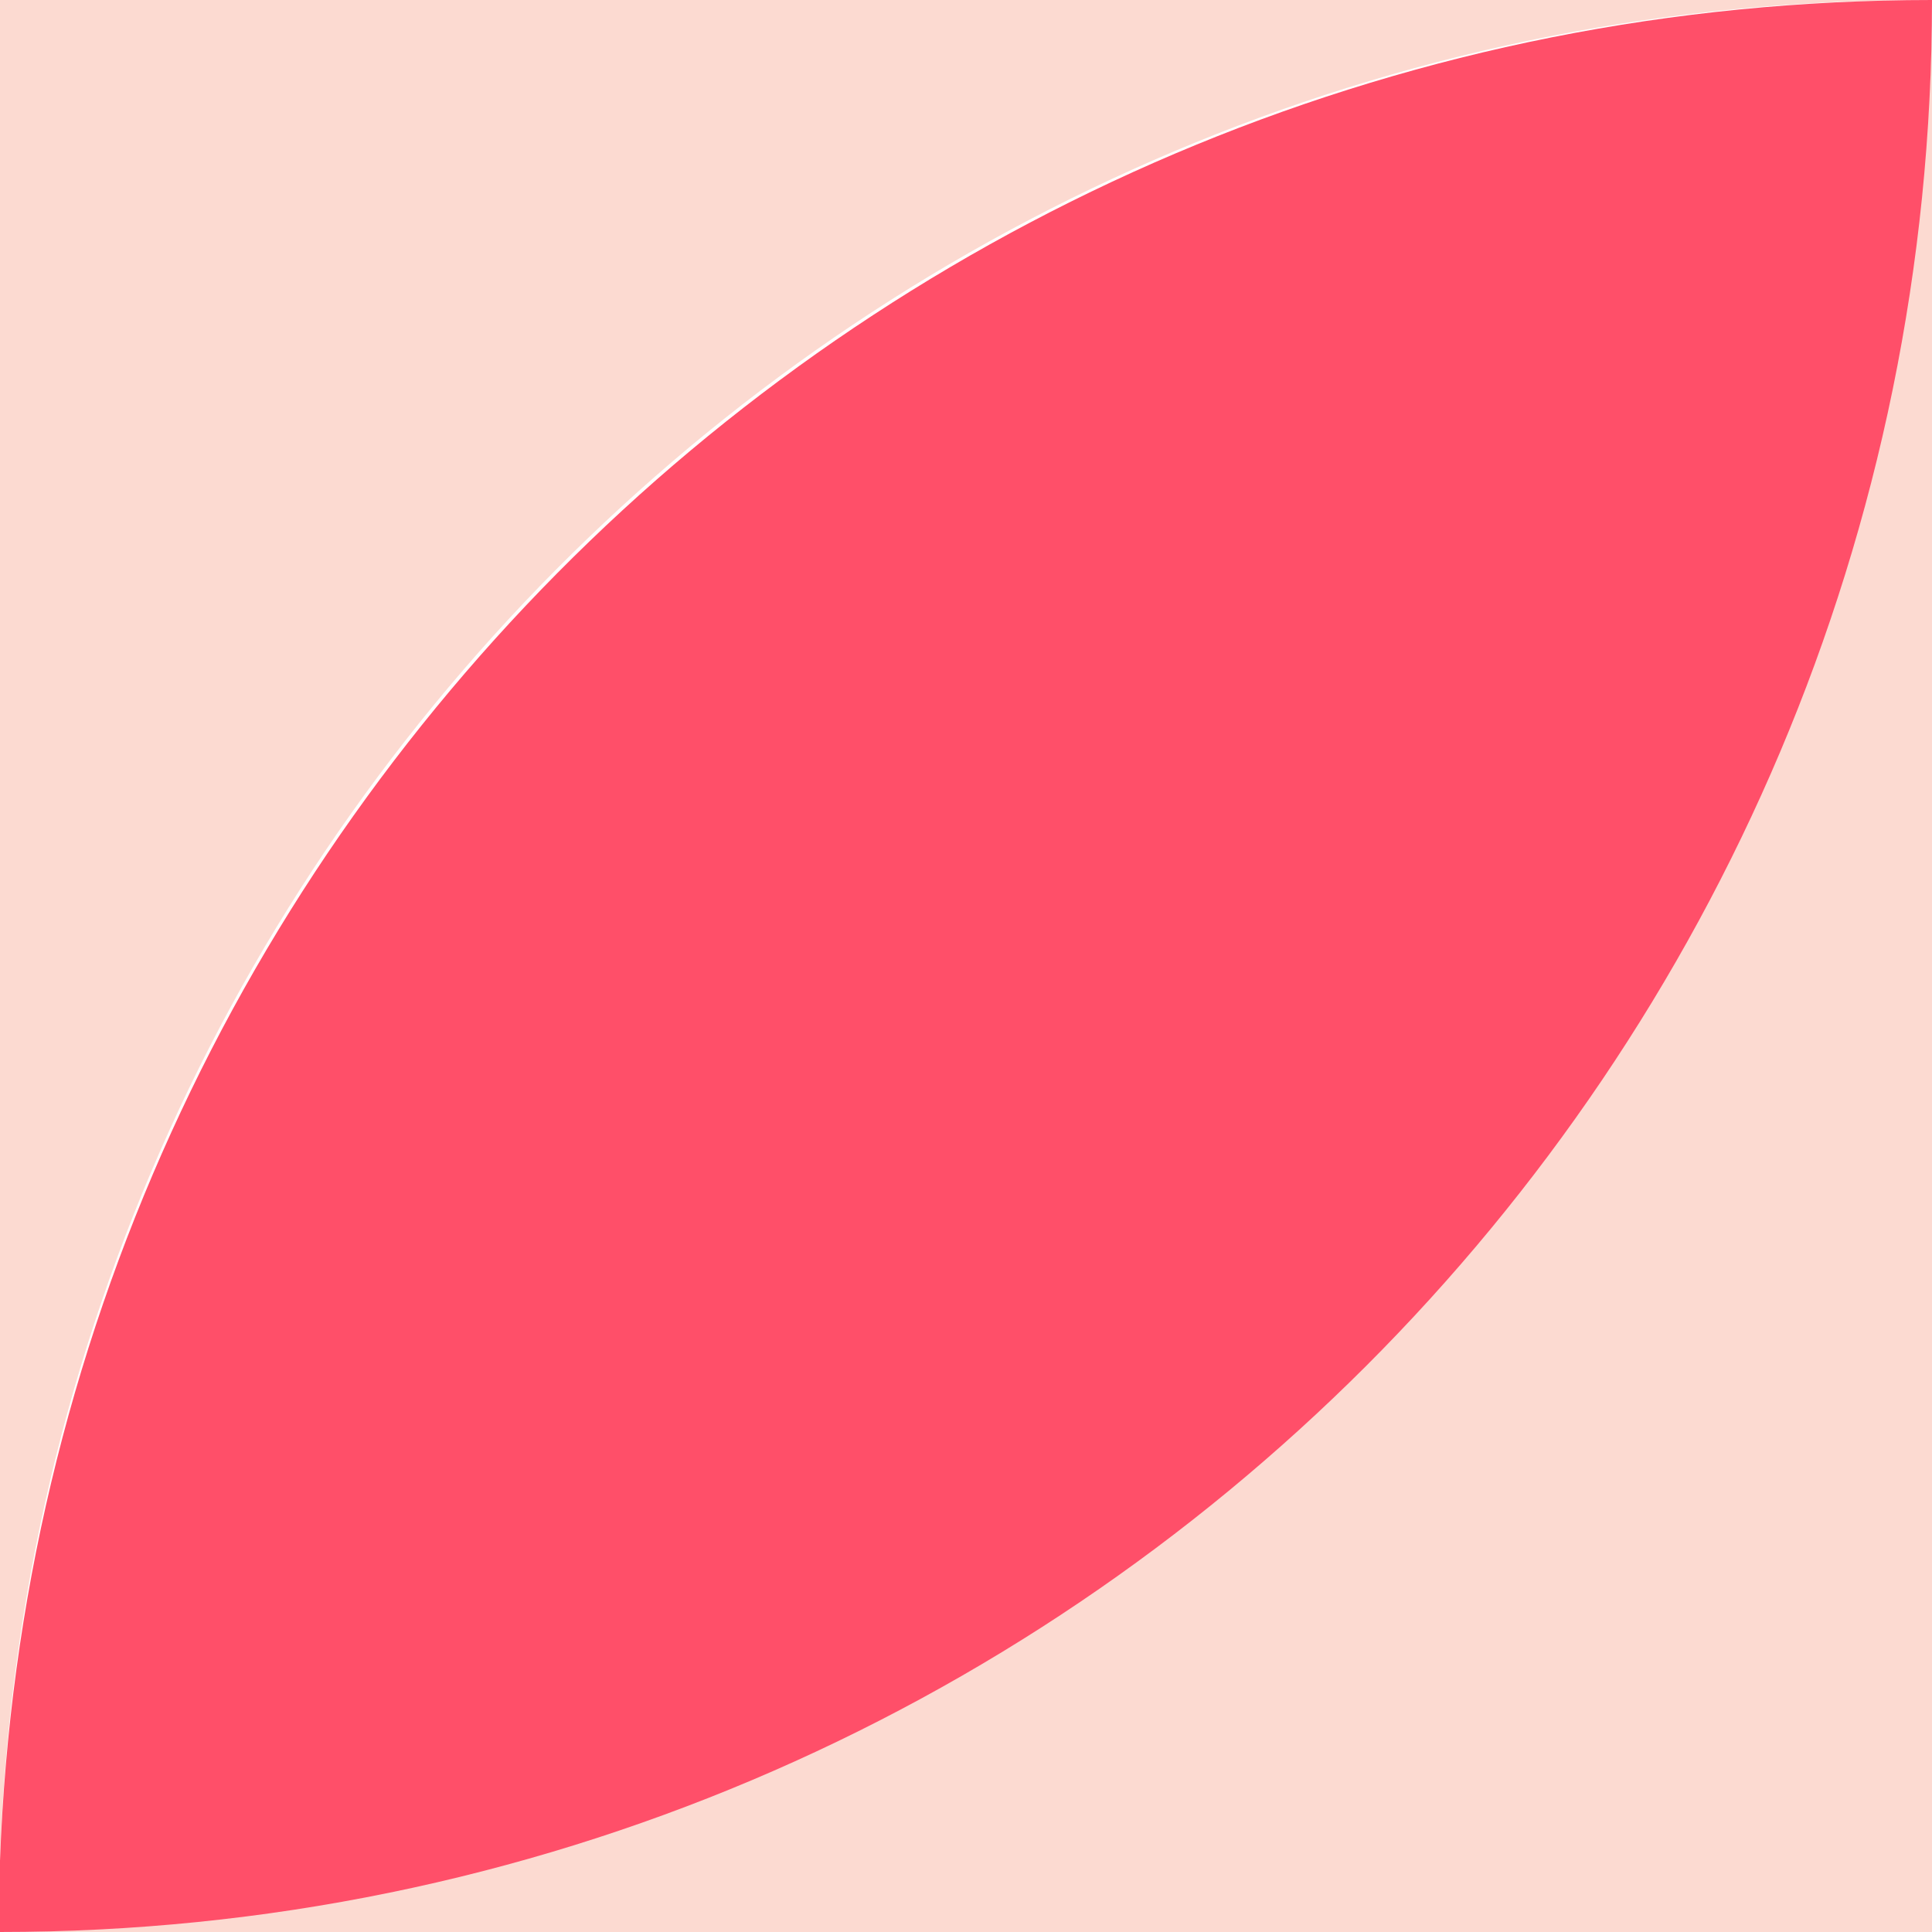
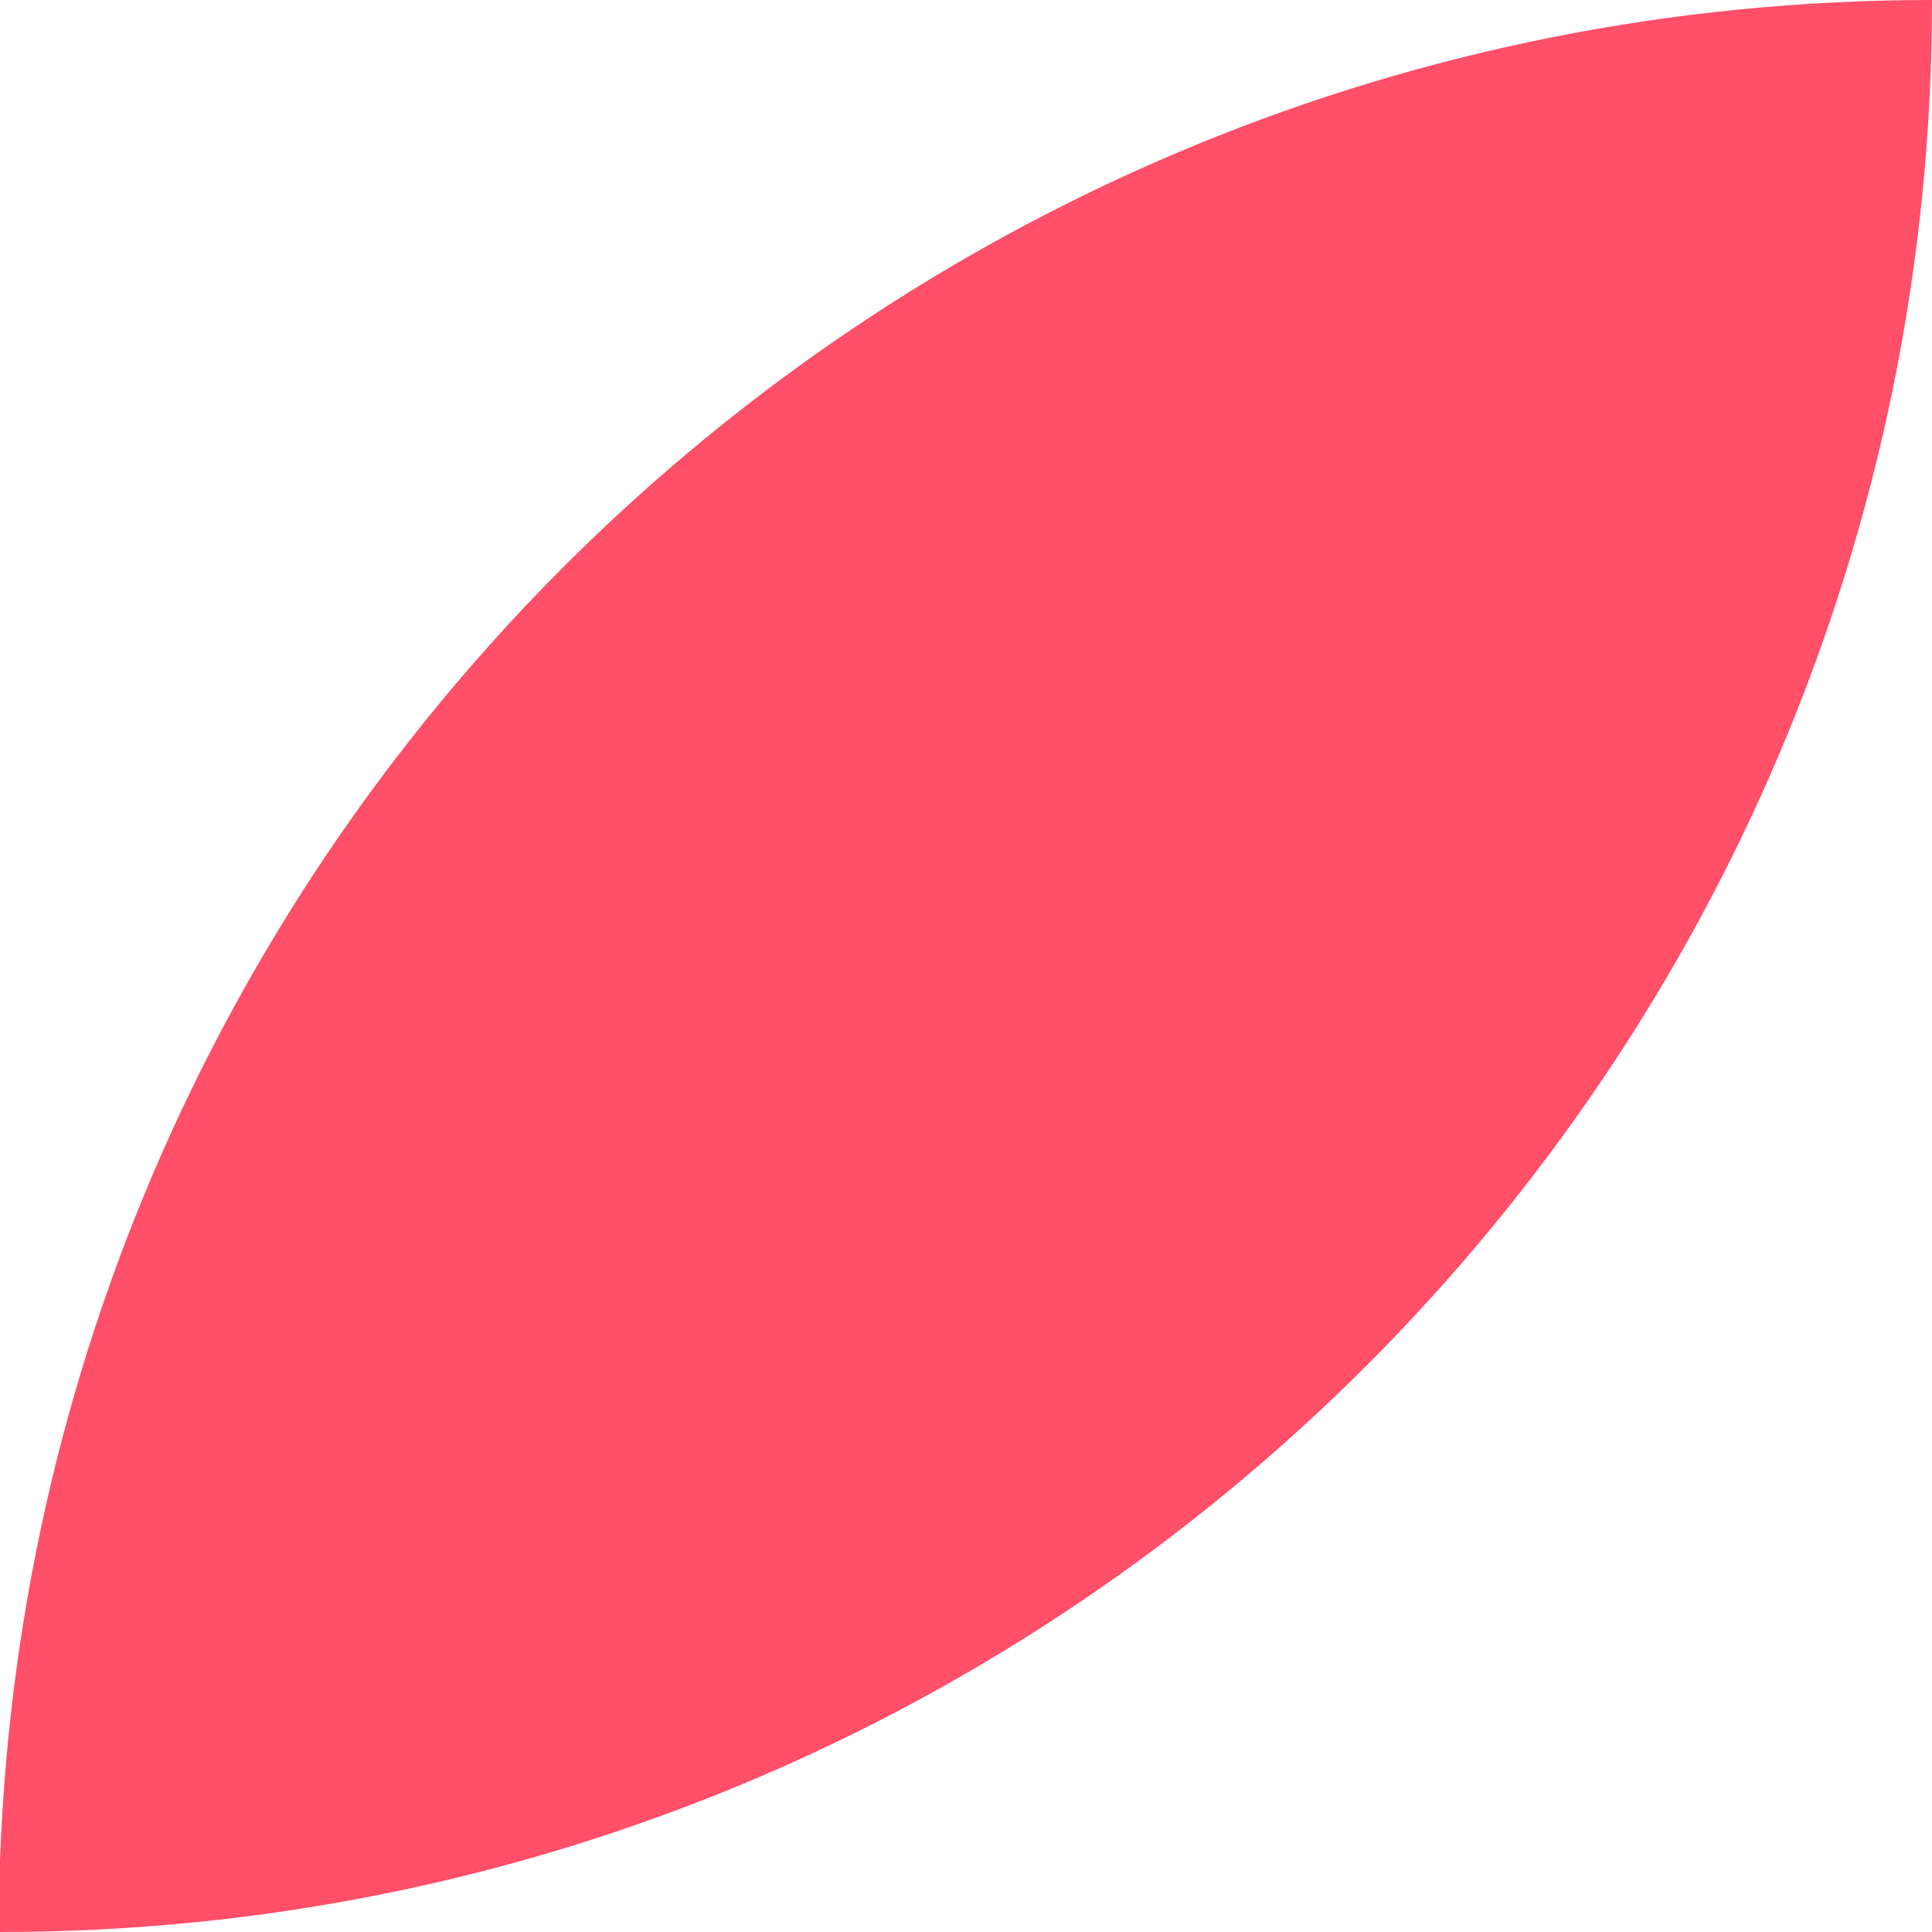
<svg xmlns="http://www.w3.org/2000/svg" version="1.1" id="Layer_1" x="0px" y="0px" viewBox="0 0 46 46" style="enable-background:new 0 0 46 46;" xml:space="preserve">
  <style type="text/css">
	.st0{fill:#FCDAD1;}
	.st1{fill:#FF4F69;}
</style>
-   <path id="Subtraction_1" class="st0" d="M46,46H0V0h46V46z M46,0C21.2-0.1,0.8,19.5,0,44.3V46C25.4,45.9,45.9,25.4,46,0z" />
  <path id="Intersection_1" class="st1" d="M0,44.3C0.9,19.6,21.2,0,46,0c0,25.4-20.6,46-46,46V44.3z" />
</svg>